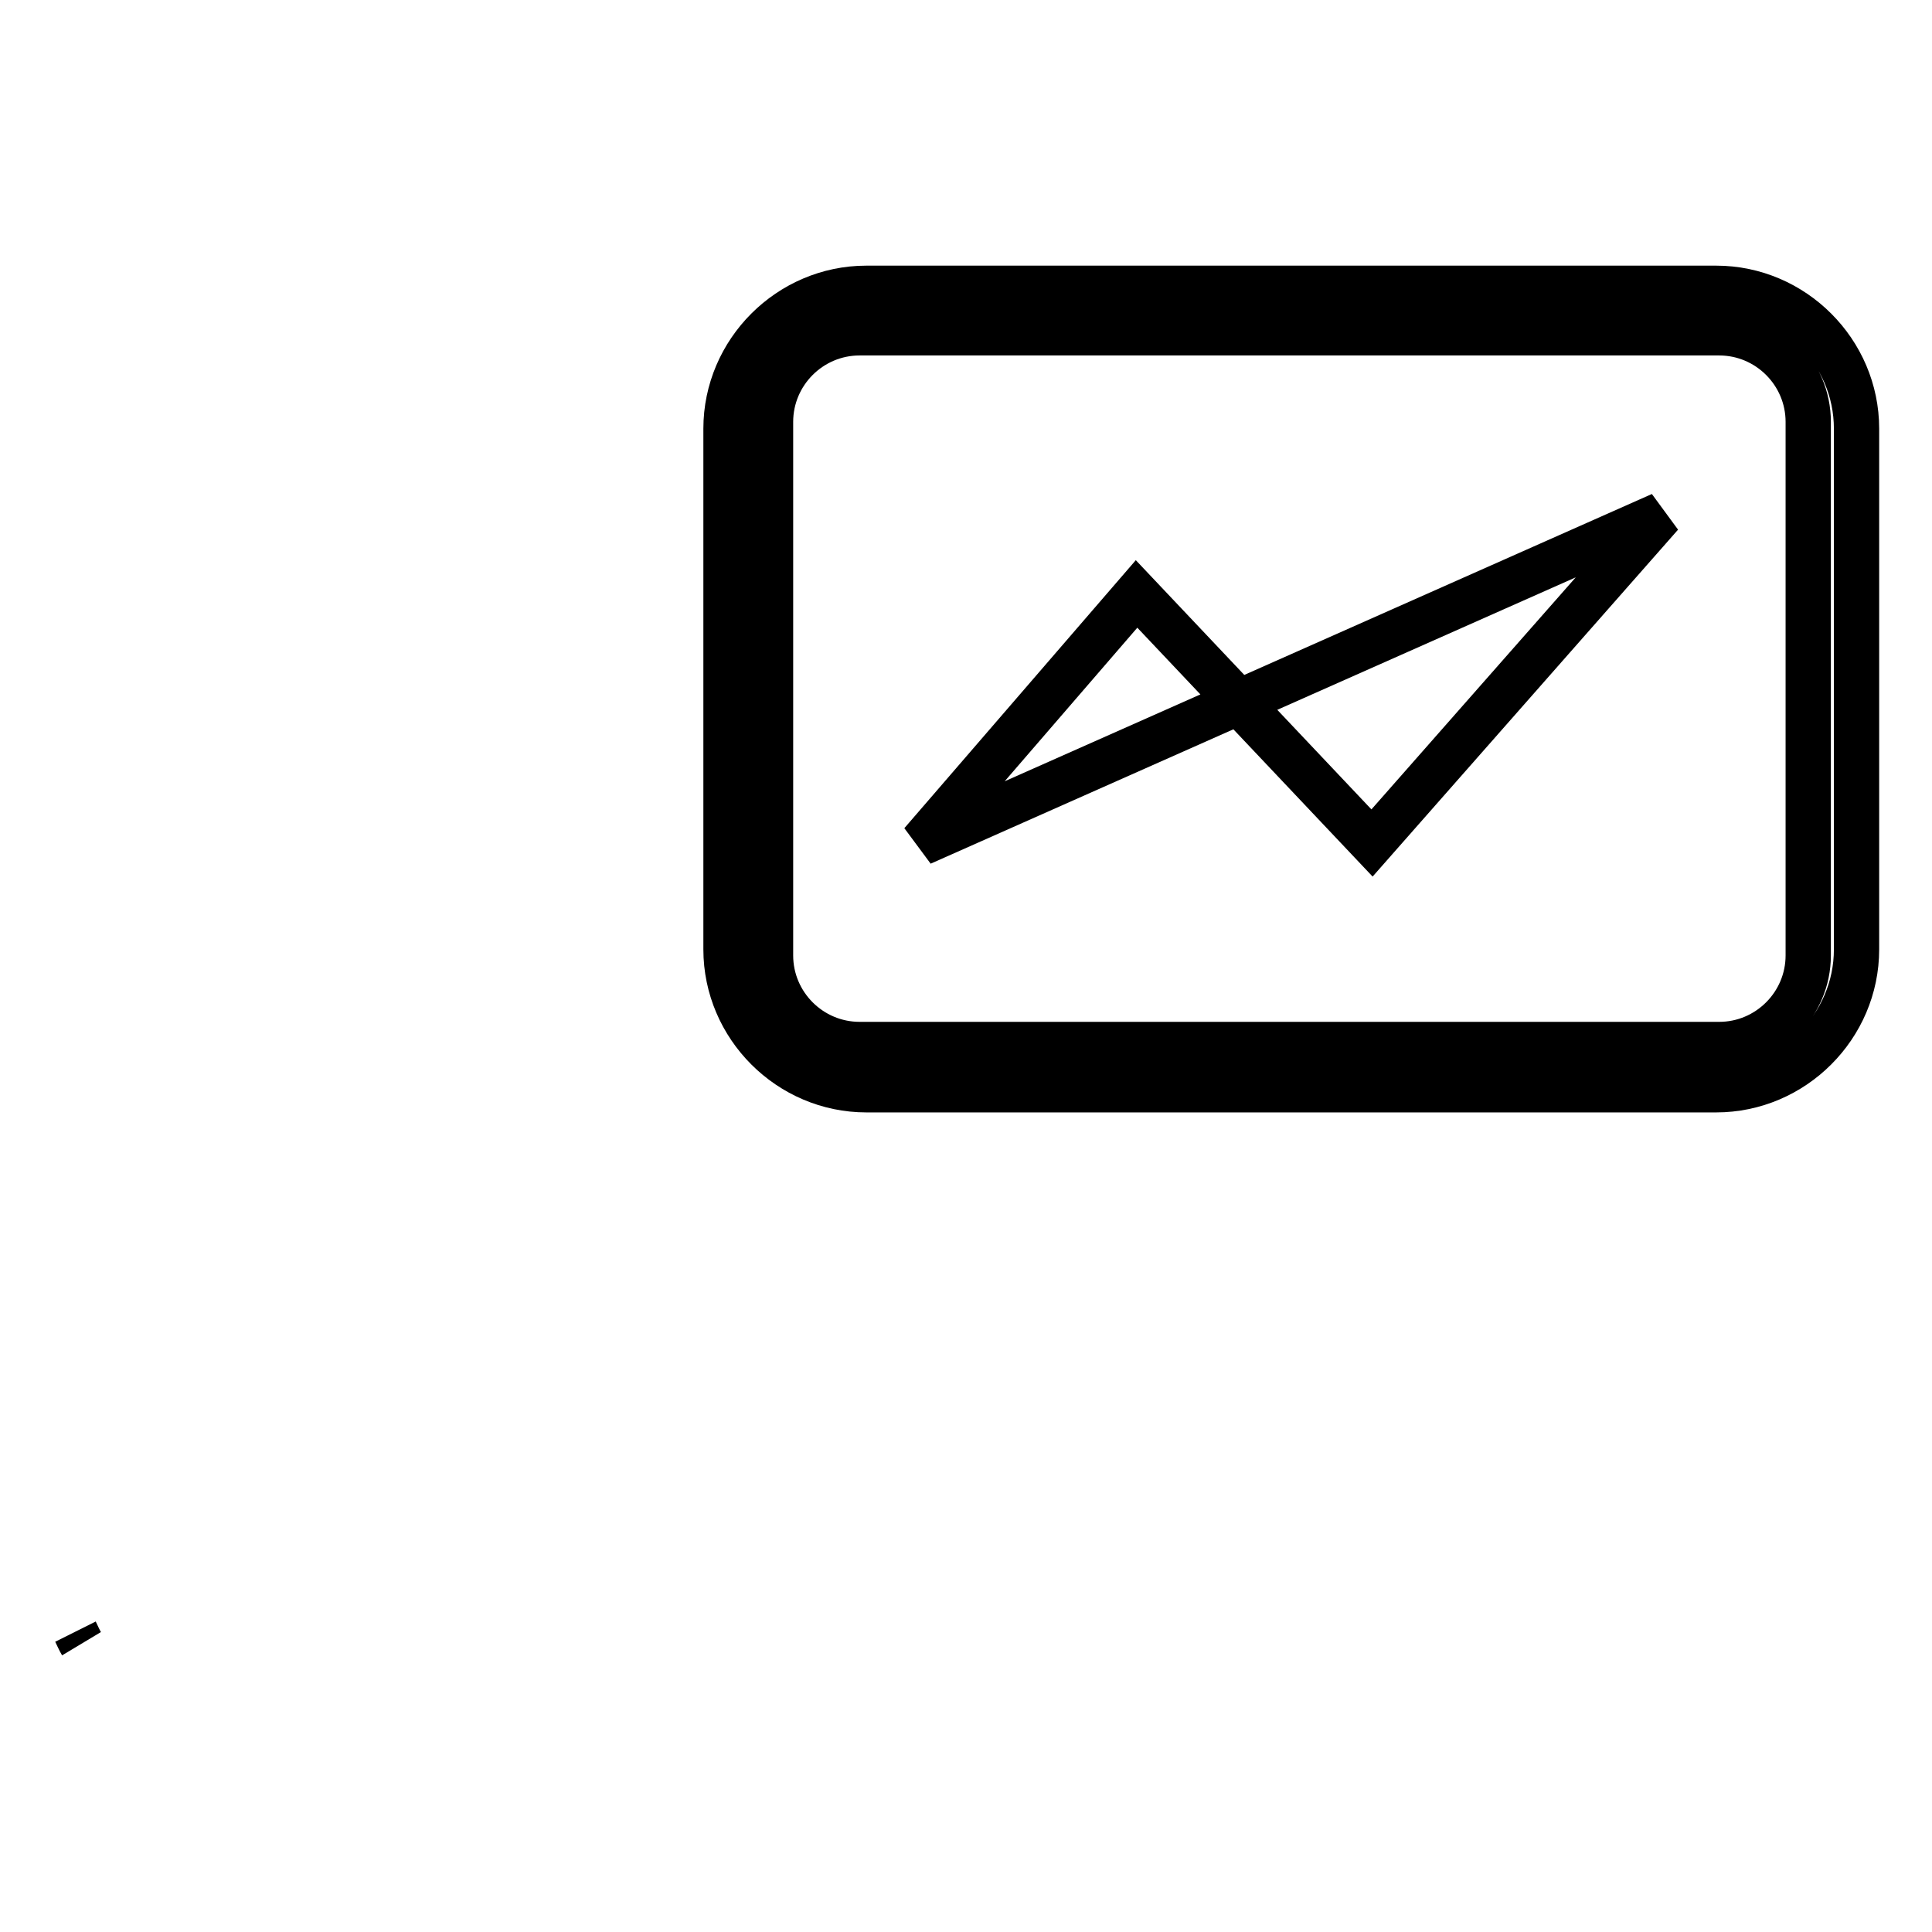
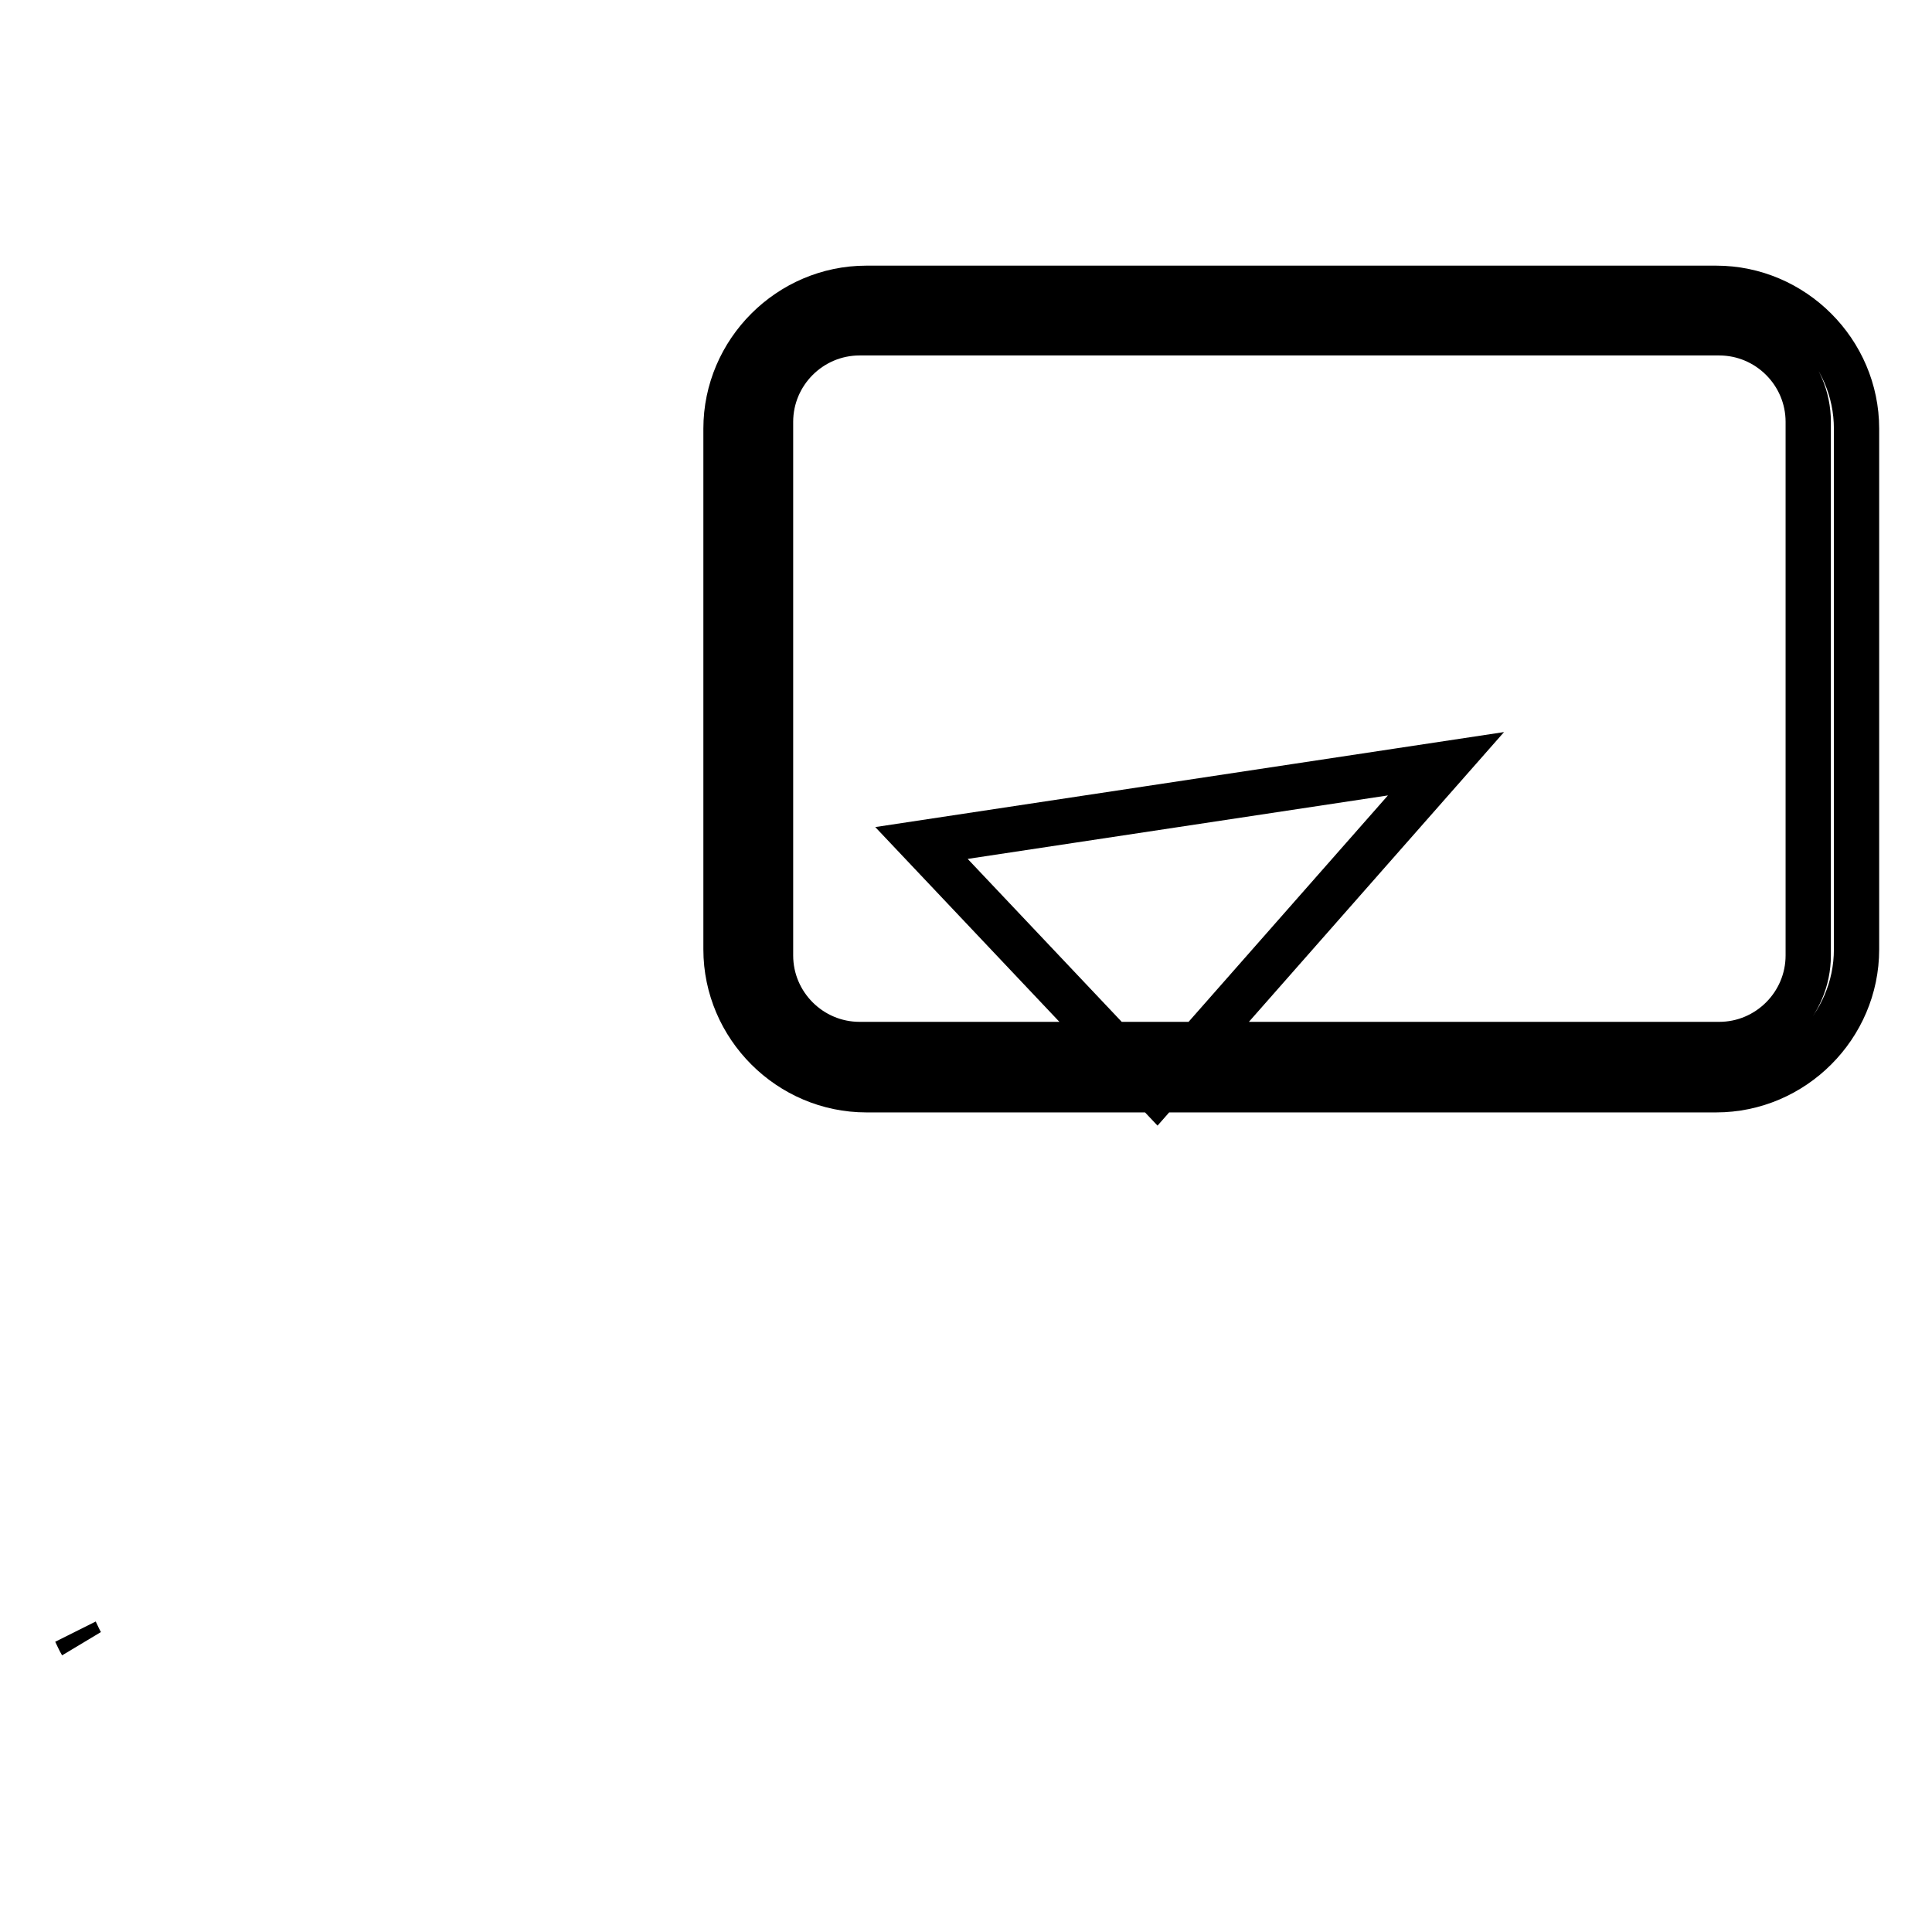
<svg xmlns="http://www.w3.org/2000/svg" version="1.1" x="0px" y="0px" viewBox="0 0 256 256" enable-background="new 0 0 256 256" xml:space="preserve">
  <g>
-     <path stroke-width="6" fill-opacity="0" stroke="#000000" d="M10.8,217.8c-0.3-0.5-0.5-1-0.8-1.6 M227.4,38.2H114.8c-10.2,0-18.6,8.4-18.6,18.6v69 c0,10.2,8.4,18.6,18.6,18.6h112.6c10.2,0,18.6-8.4,18.6-18.6v-69C246,46.6,237.6,38.2,227.4,38.2z M239.6,86.4L239.6,86.4l0,40.2 c0,6.5-5.3,11.8-11.8,11.8H113.9c-6.5,0-11.8-5.3-11.8-11.8V72.8l0,0v-6.2l0,0V55.9c0-6.5,5.3-11.8,11.8-11.8h113.9 c6.5,0,11.8,5.3,11.8,11.8v10h0L239.6,86.4L239.6,86.4z M122.1,111.7l28.5-33l31.2,33l38.3-43.5L122.1,111.7z" />
+     <path stroke-width="6" fill-opacity="0" stroke="#000000" d="M10.8,217.8c-0.3-0.5-0.5-1-0.8-1.6 M227.4,38.2H114.8c-10.2,0-18.6,8.4-18.6,18.6v69 c0,10.2,8.4,18.6,18.6,18.6h112.6c10.2,0,18.6-8.4,18.6-18.6v-69C246,46.6,237.6,38.2,227.4,38.2z M239.6,86.4L239.6,86.4l0,40.2 c0,6.5-5.3,11.8-11.8,11.8H113.9c-6.5,0-11.8-5.3-11.8-11.8V72.8l0,0v-6.2l0,0V55.9c0-6.5,5.3-11.8,11.8-11.8h113.9 c6.5,0,11.8,5.3,11.8,11.8v10h0L239.6,86.4L239.6,86.4z M122.1,111.7l31.2,33l38.3-43.5L122.1,111.7z" />
  </g>
</svg>